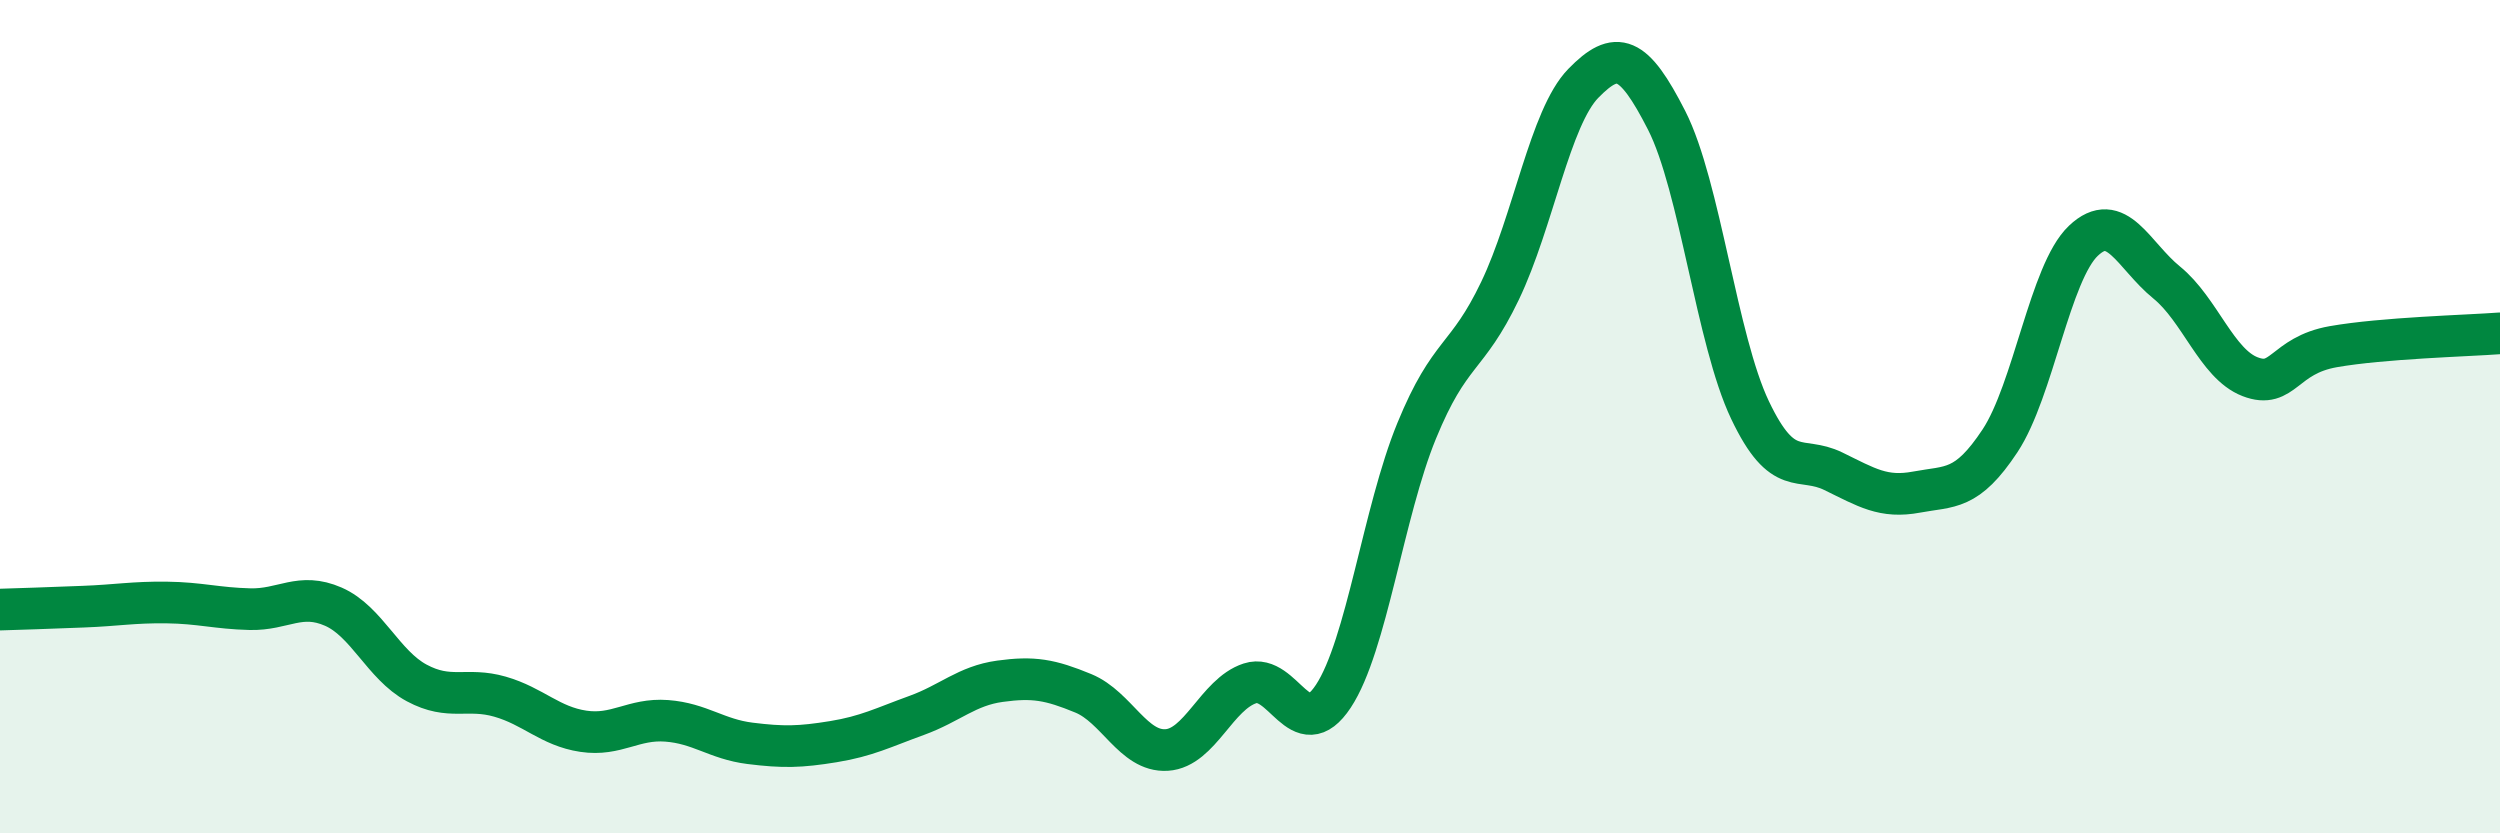
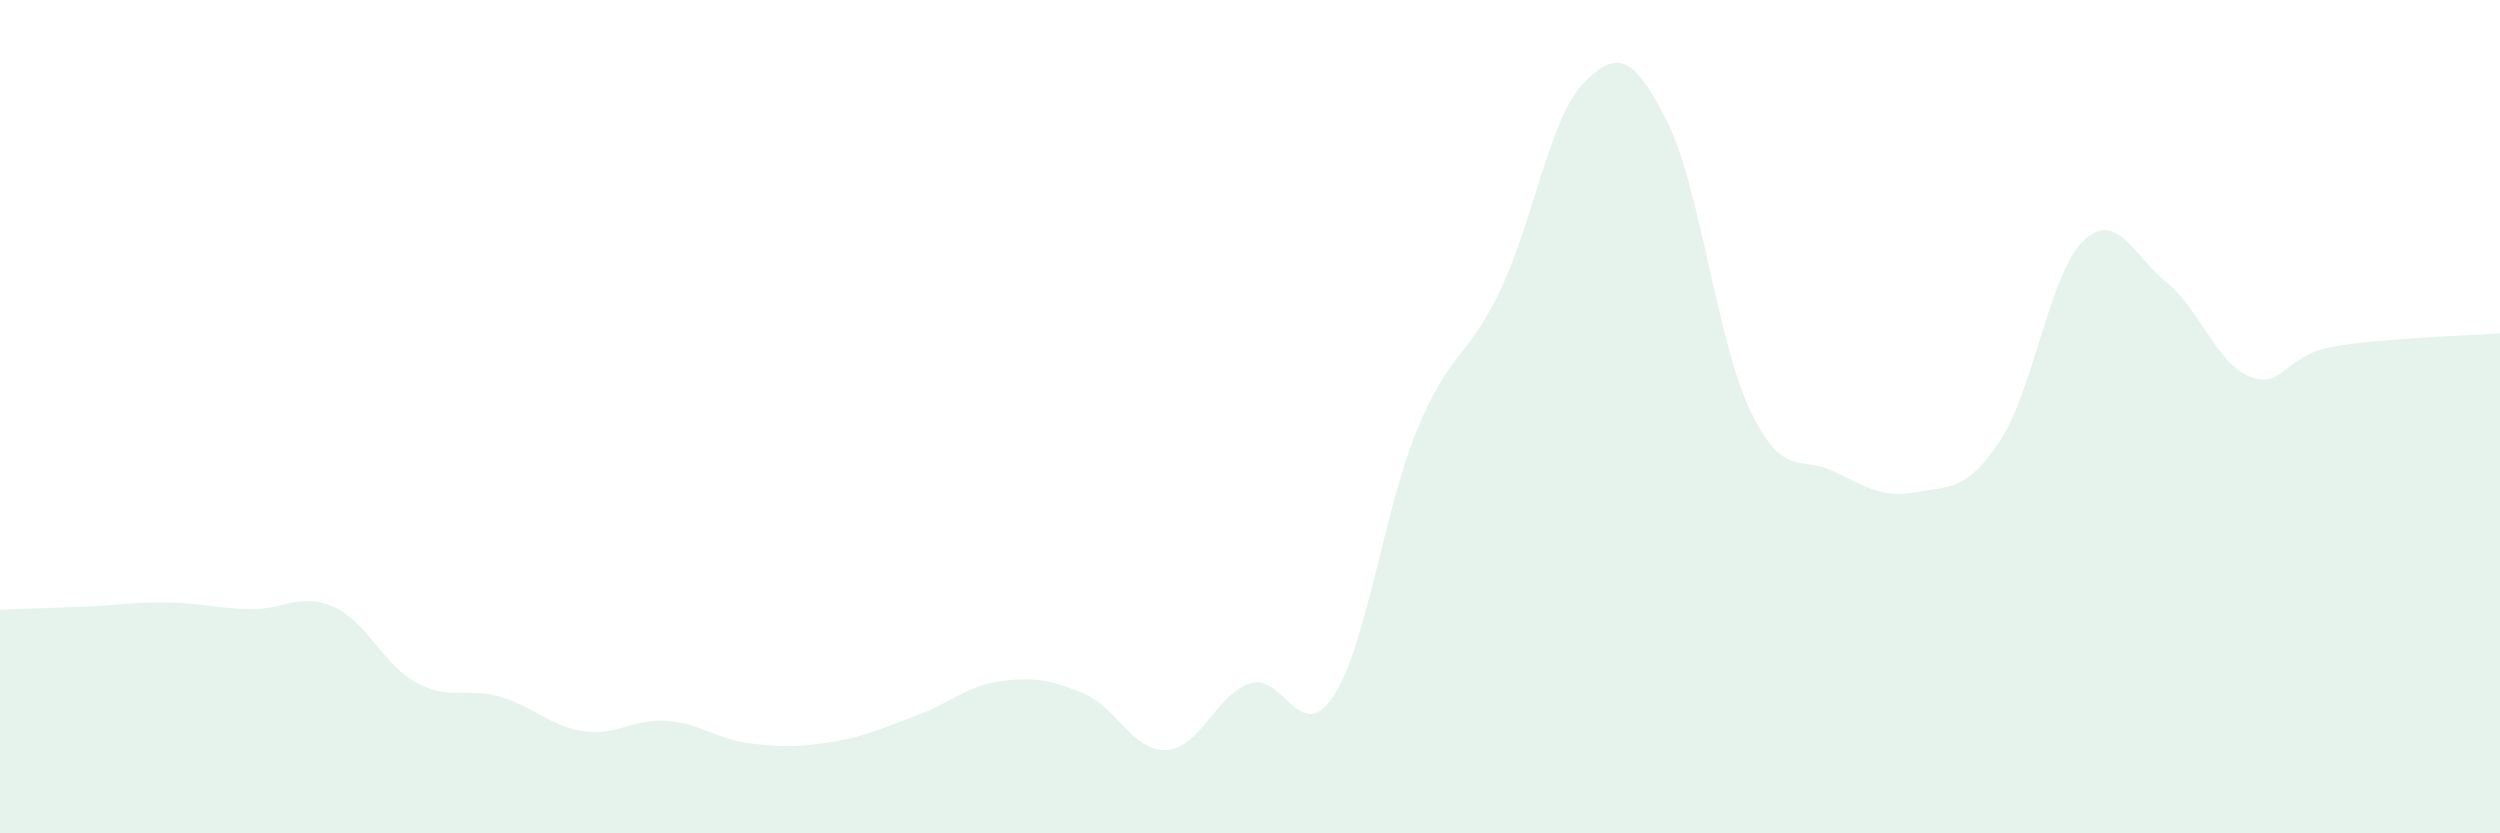
<svg xmlns="http://www.w3.org/2000/svg" width="60" height="20" viewBox="0 0 60 20">
  <path d="M 0,14.63 C 0.4,14.62 1.2,14.59 2,14.56 C 2.8,14.53 3.2,14.45 4,14.46 C 4.8,14.47 5.2,14.6 6,14.62 C 6.8,14.64 7.2,14.21 8,14.56 C 8.8,14.91 9.2,15.96 10,16.39 C 10.8,16.82 11.2,16.49 12,16.72 C 12.8,16.95 13.2,17.43 14,17.55 C 14.8,17.67 15.2,17.24 16,17.3 C 16.8,17.36 17.2,17.74 18,17.84 C 18.8,17.94 19.2,17.93 20,17.8 C 20.8,17.67 21.2,17.46 22,17.17 C 22.8,16.88 23.2,16.46 24,16.35 C 24.8,16.24 25.2,16.31 26,16.64 C 26.8,16.97 27.2,18.05 28,18 C 28.8,17.95 29.2,16.66 30,16.4 C 30.8,16.14 31.2,17.92 32,16.71 C 32.8,15.5 33.2,12.29 34,10.34 C 34.8,8.39 35.2,8.65 36,6.98 C 36.8,5.31 37.2,2.82 38,2 C 38.8,1.18 39.2,1.32 40,2.89 C 40.8,4.46 41.2,8.16 42,9.84 C 42.8,11.52 43.2,10.92 44,11.31 C 44.8,11.7 45.2,11.96 46,11.81 C 46.8,11.66 47.2,11.79 48,10.58 C 48.8,9.37 49.2,6.54 50,5.78 C 50.8,5.02 51.2,6.13 52,6.78 C 52.8,7.43 53.2,8.73 54,9.04 C 54.8,9.35 54.8,8.53 56,8.32 C 57.2,8.11 59.2,8.06 60,8L60 20L0 20Z" fill="#008740" opacity="0.1" stroke-linecap="round" stroke-linejoin="round" />
-   <path d="M 0,14.63 C 0.4,14.62 1.2,14.59 2,14.56 C 2.8,14.53 3.2,14.45 4,14.46 C 4.8,14.47 5.2,14.6 6,14.62 C 6.8,14.64 7.2,14.21 8,14.56 C 8.8,14.91 9.2,15.96 10,16.39 C 10.8,16.82 11.2,16.49 12,16.72 C 12.8,16.95 13.2,17.43 14,17.55 C 14.8,17.67 15.2,17.24 16,17.3 C 16.8,17.36 17.2,17.74 18,17.84 C 18.8,17.94 19.2,17.93 20,17.8 C 20.8,17.67 21.2,17.46 22,17.17 C 22.8,16.88 23.2,16.46 24,16.35 C 24.8,16.24 25.2,16.31 26,16.64 C 26.8,16.97 27.2,18.05 28,18 C 28.8,17.95 29.2,16.66 30,16.4 C 30.8,16.14 31.2,17.92 32,16.71 C 32.8,15.5 33.2,12.29 34,10.34 C 34.8,8.39 35.2,8.65 36,6.98 C 36.8,5.31 37.2,2.82 38,2 C 38.8,1.18 39.2,1.32 40,2.89 C 40.8,4.46 41.2,8.16 42,9.84 C 42.8,11.52 43.2,10.92 44,11.31 C 44.8,11.7 45.2,11.96 46,11.81 C 46.8,11.66 47.2,11.79 48,10.58 C 48.8,9.37 49.2,6.54 50,5.78 C 50.8,5.02 51.2,6.13 52,6.78 C 52.8,7.43 53.2,8.73 54,9.04 C 54.8,9.35 54.8,8.53 56,8.32 C 57.2,8.11 59.2,8.06 60,8" stroke="#008740" stroke-width="1" fill="none" stroke-linecap="round" stroke-linejoin="round" />
</svg>